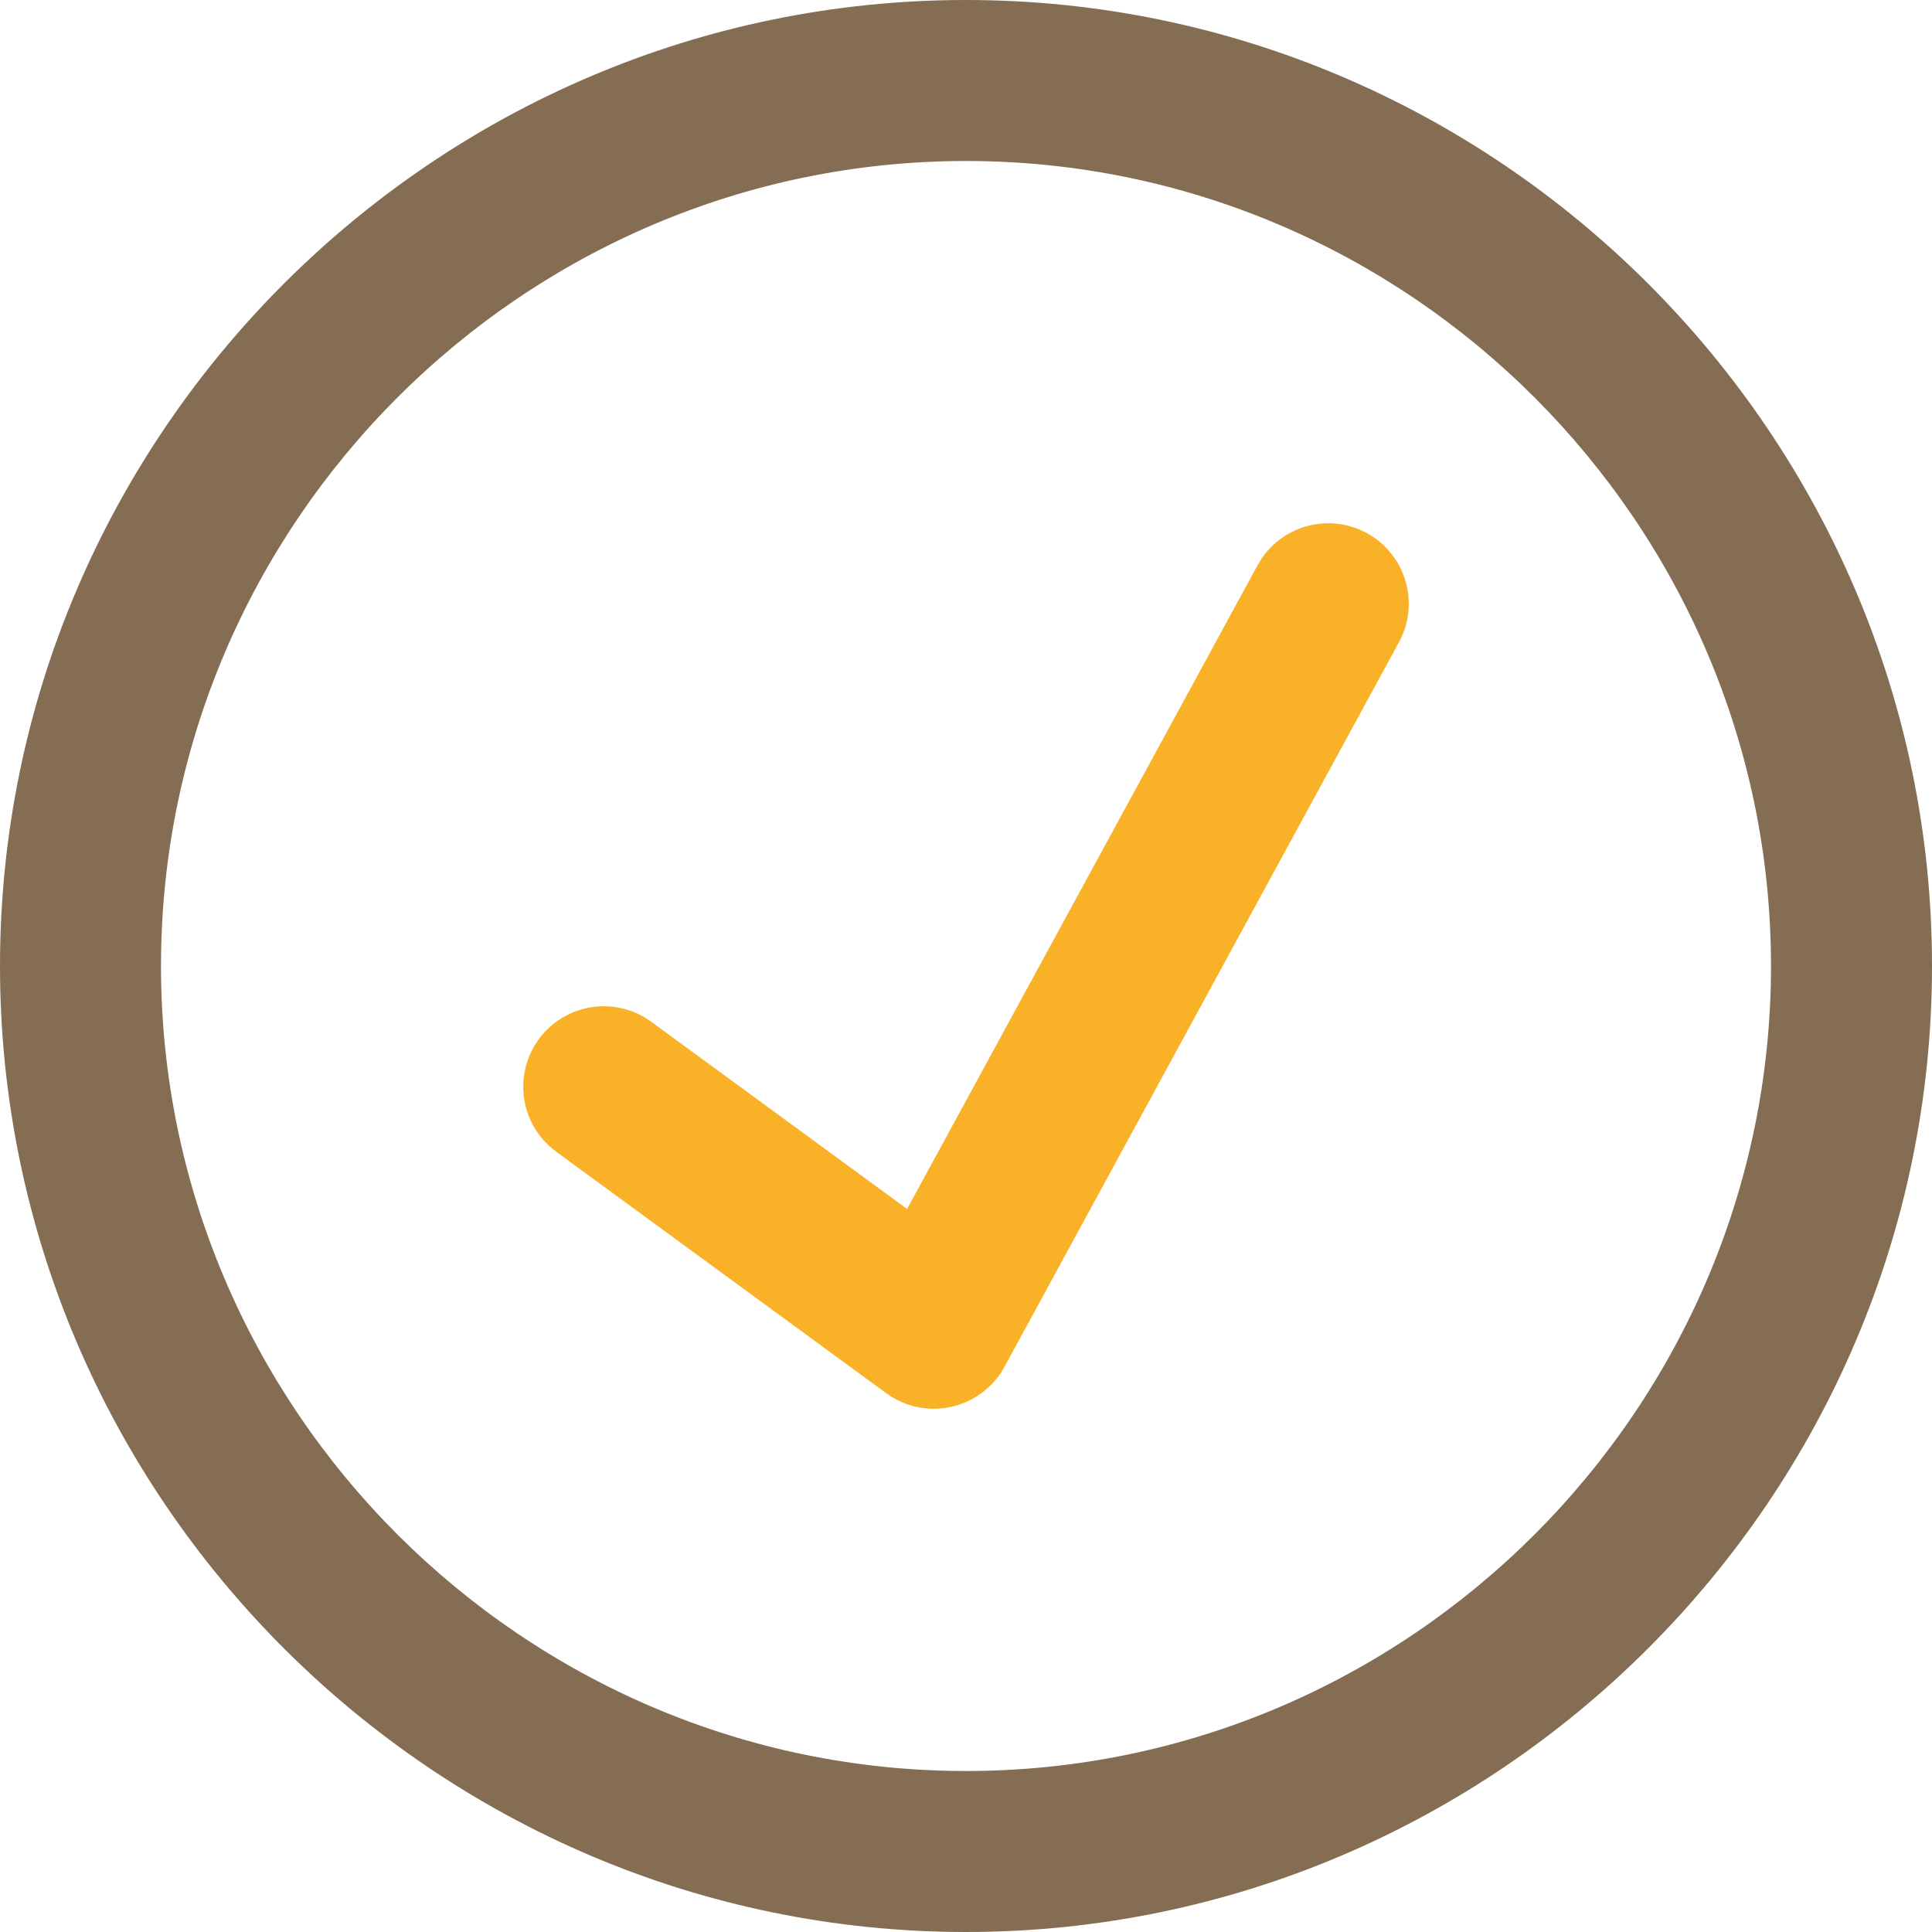
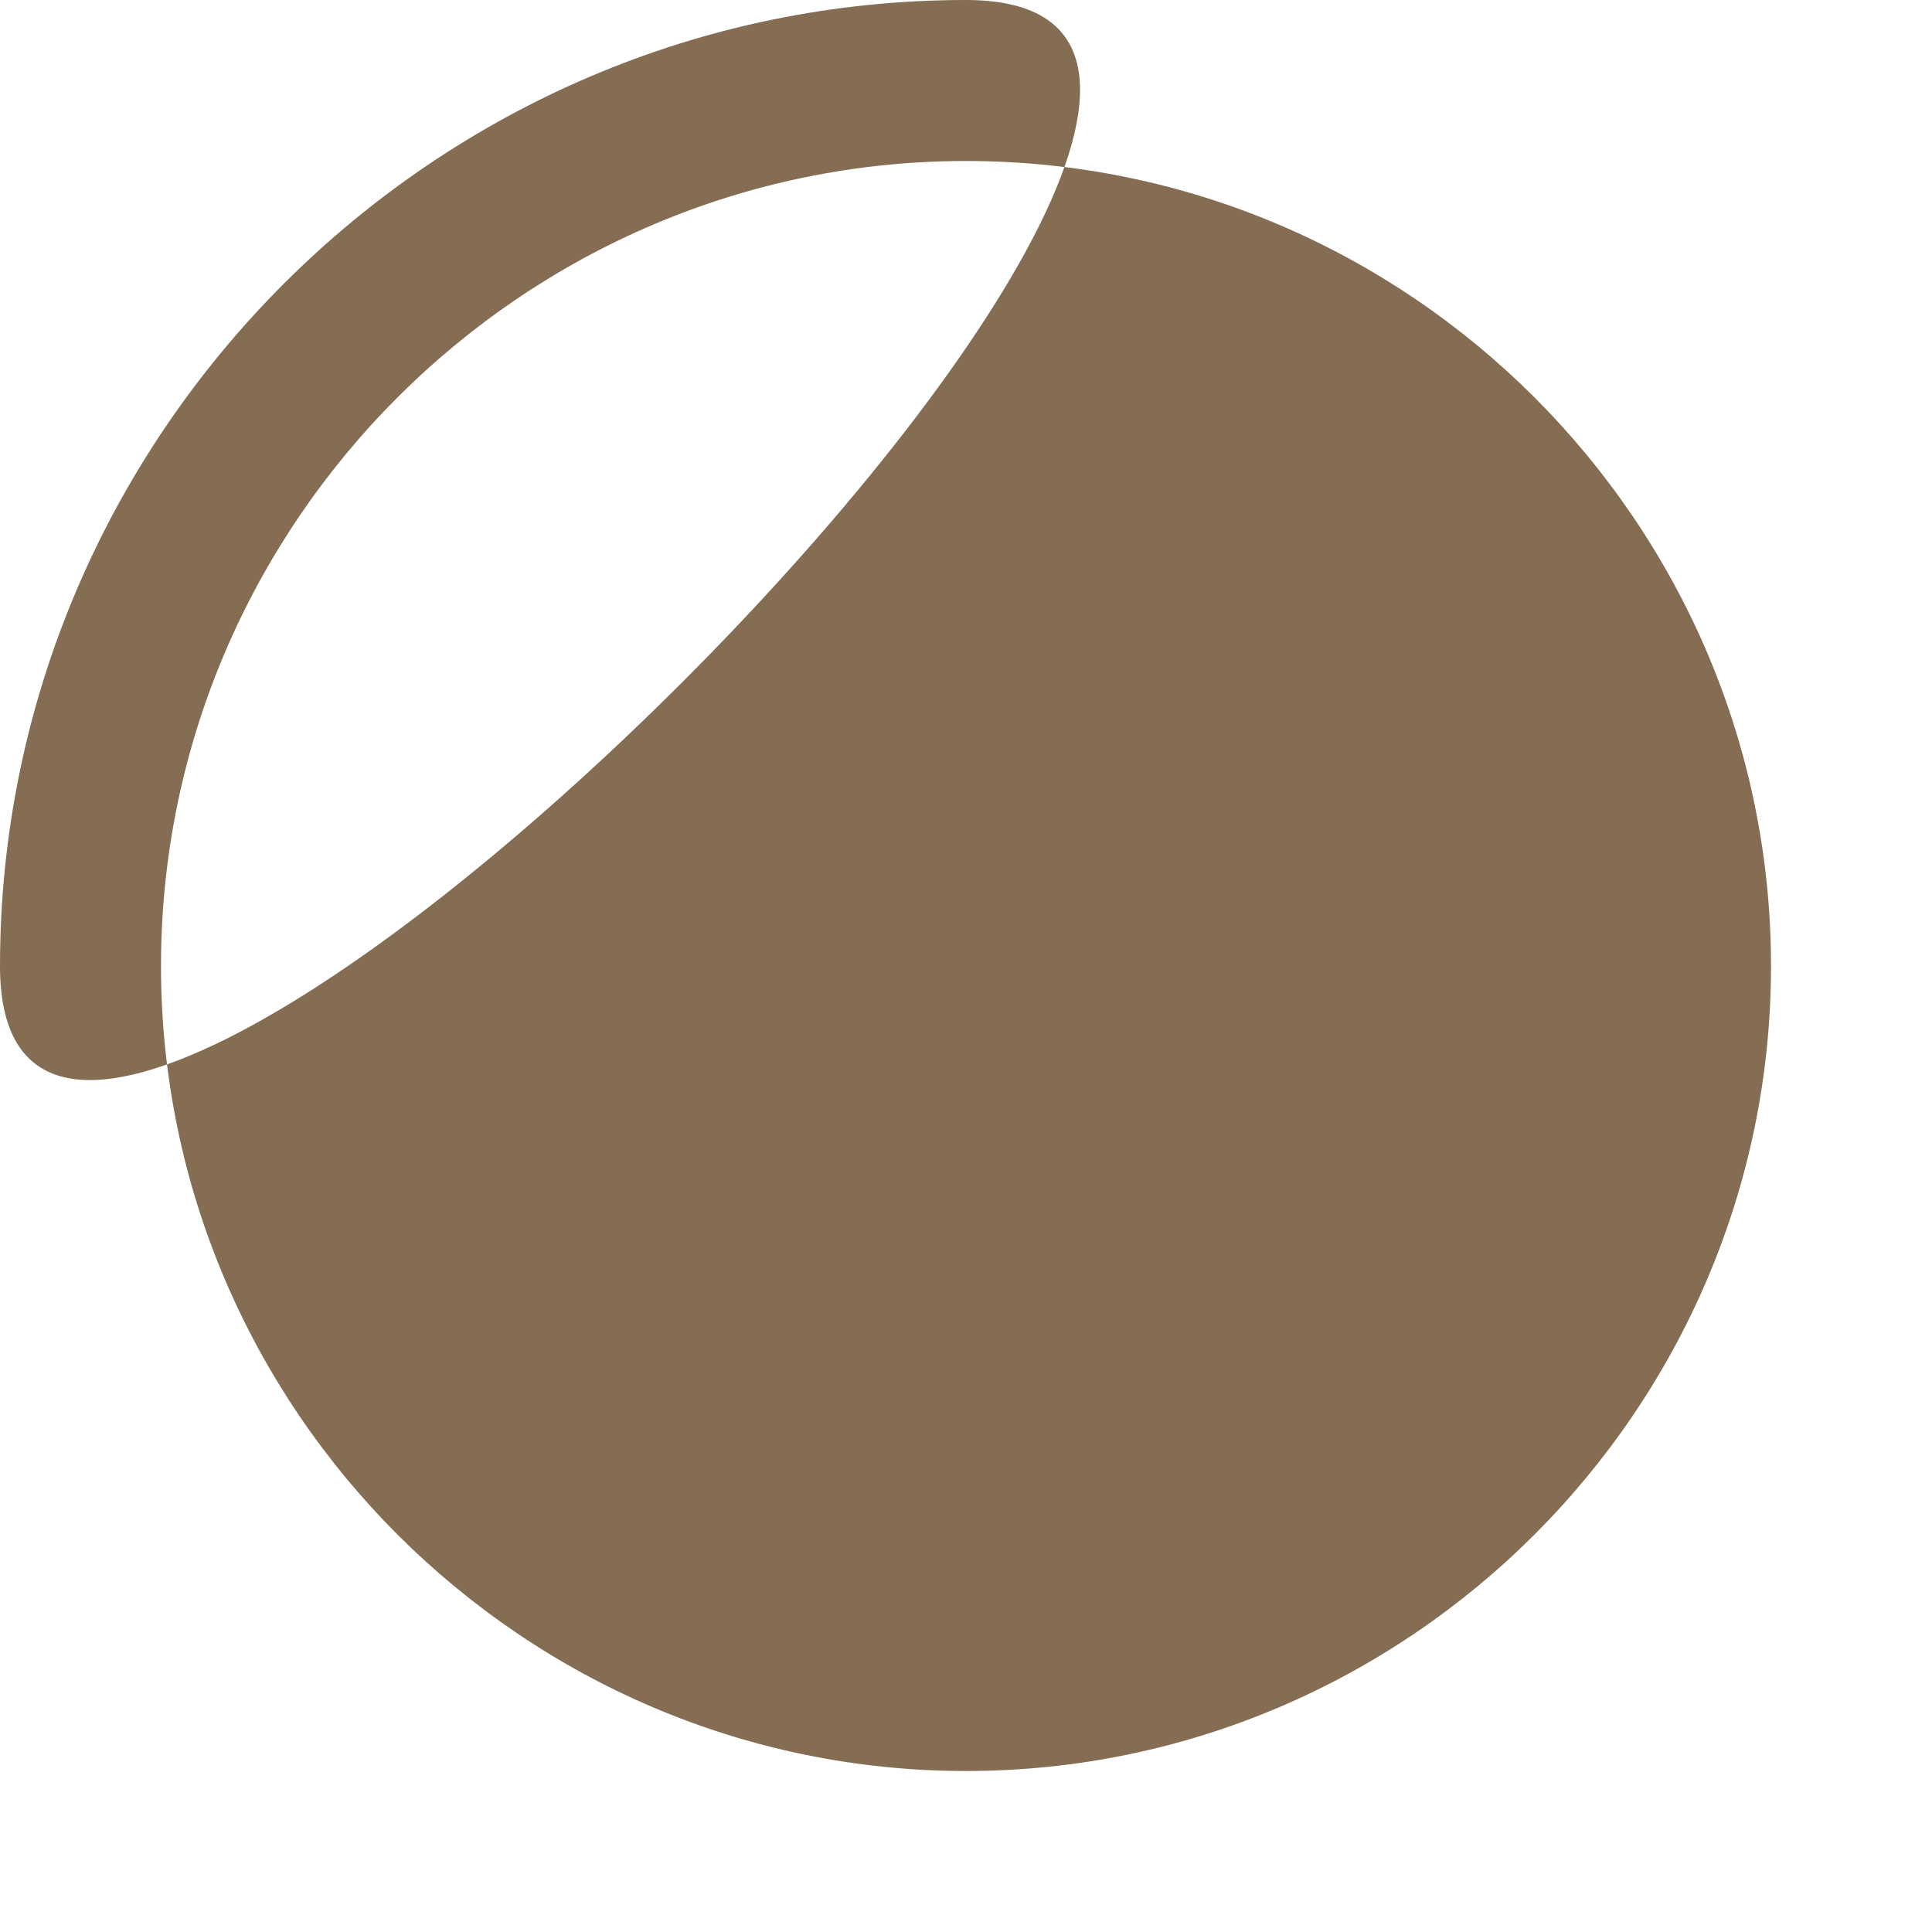
<svg xmlns="http://www.w3.org/2000/svg" version="1.1" viewBox="0 0 24 24">
-   <path fill="#846d53" stroke-width="0" d="M12 2c5.5 0 10 4.5 10 10s-4.5 10-10 10S2 17.5 2 12 6.5 2 12 2m0-2C5.4 0 0 5.4 0 12s5.4 12 12 12 12-5.4 12-12S18.6 0 12 0Z" />
-   <path fill="none" stroke="#f9b128" stroke-linecap="round" stroke-linejoin="round" stroke-width="2" d="m7.5 13.5 4.1 3 4.9-9" />
+   <path fill="#846d53" stroke-width="0" d="M12 2c5.5 0 10 4.5 10 10s-4.5 10-10 10S2 17.5 2 12 6.5 2 12 2m0-2C5.4 0 0 5.4 0 12S18.6 0 12 0Z" />
</svg>